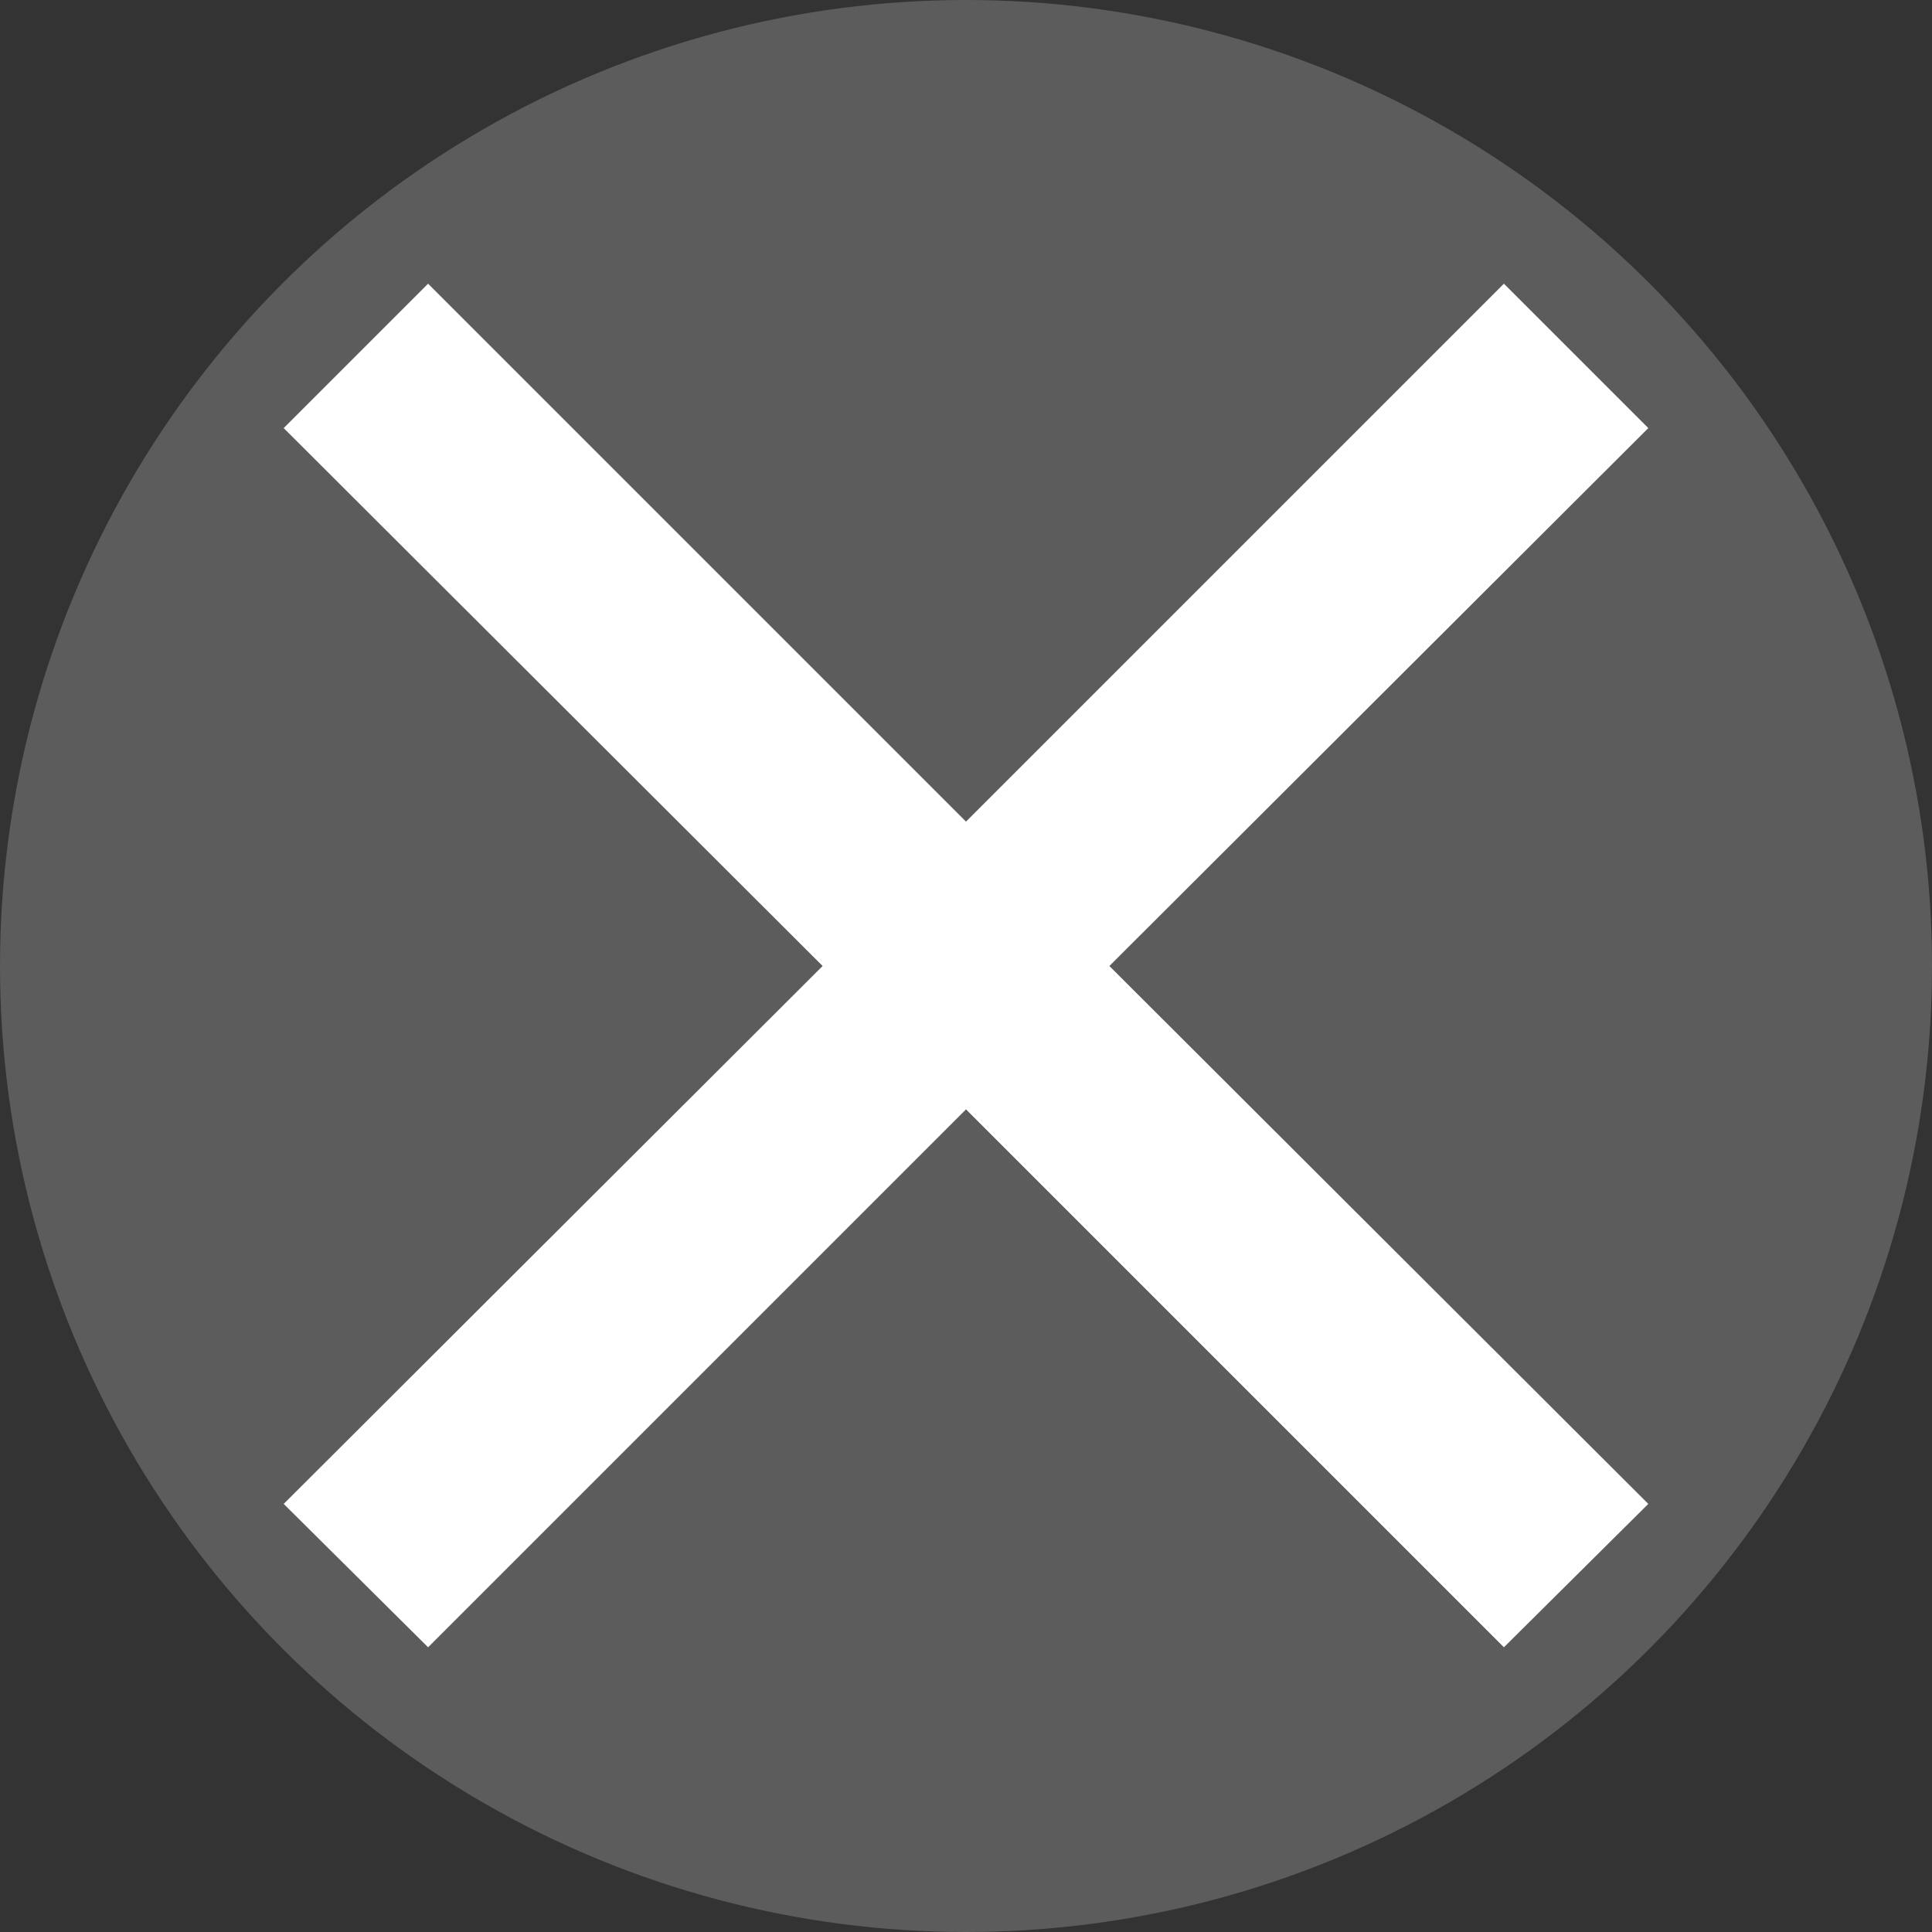
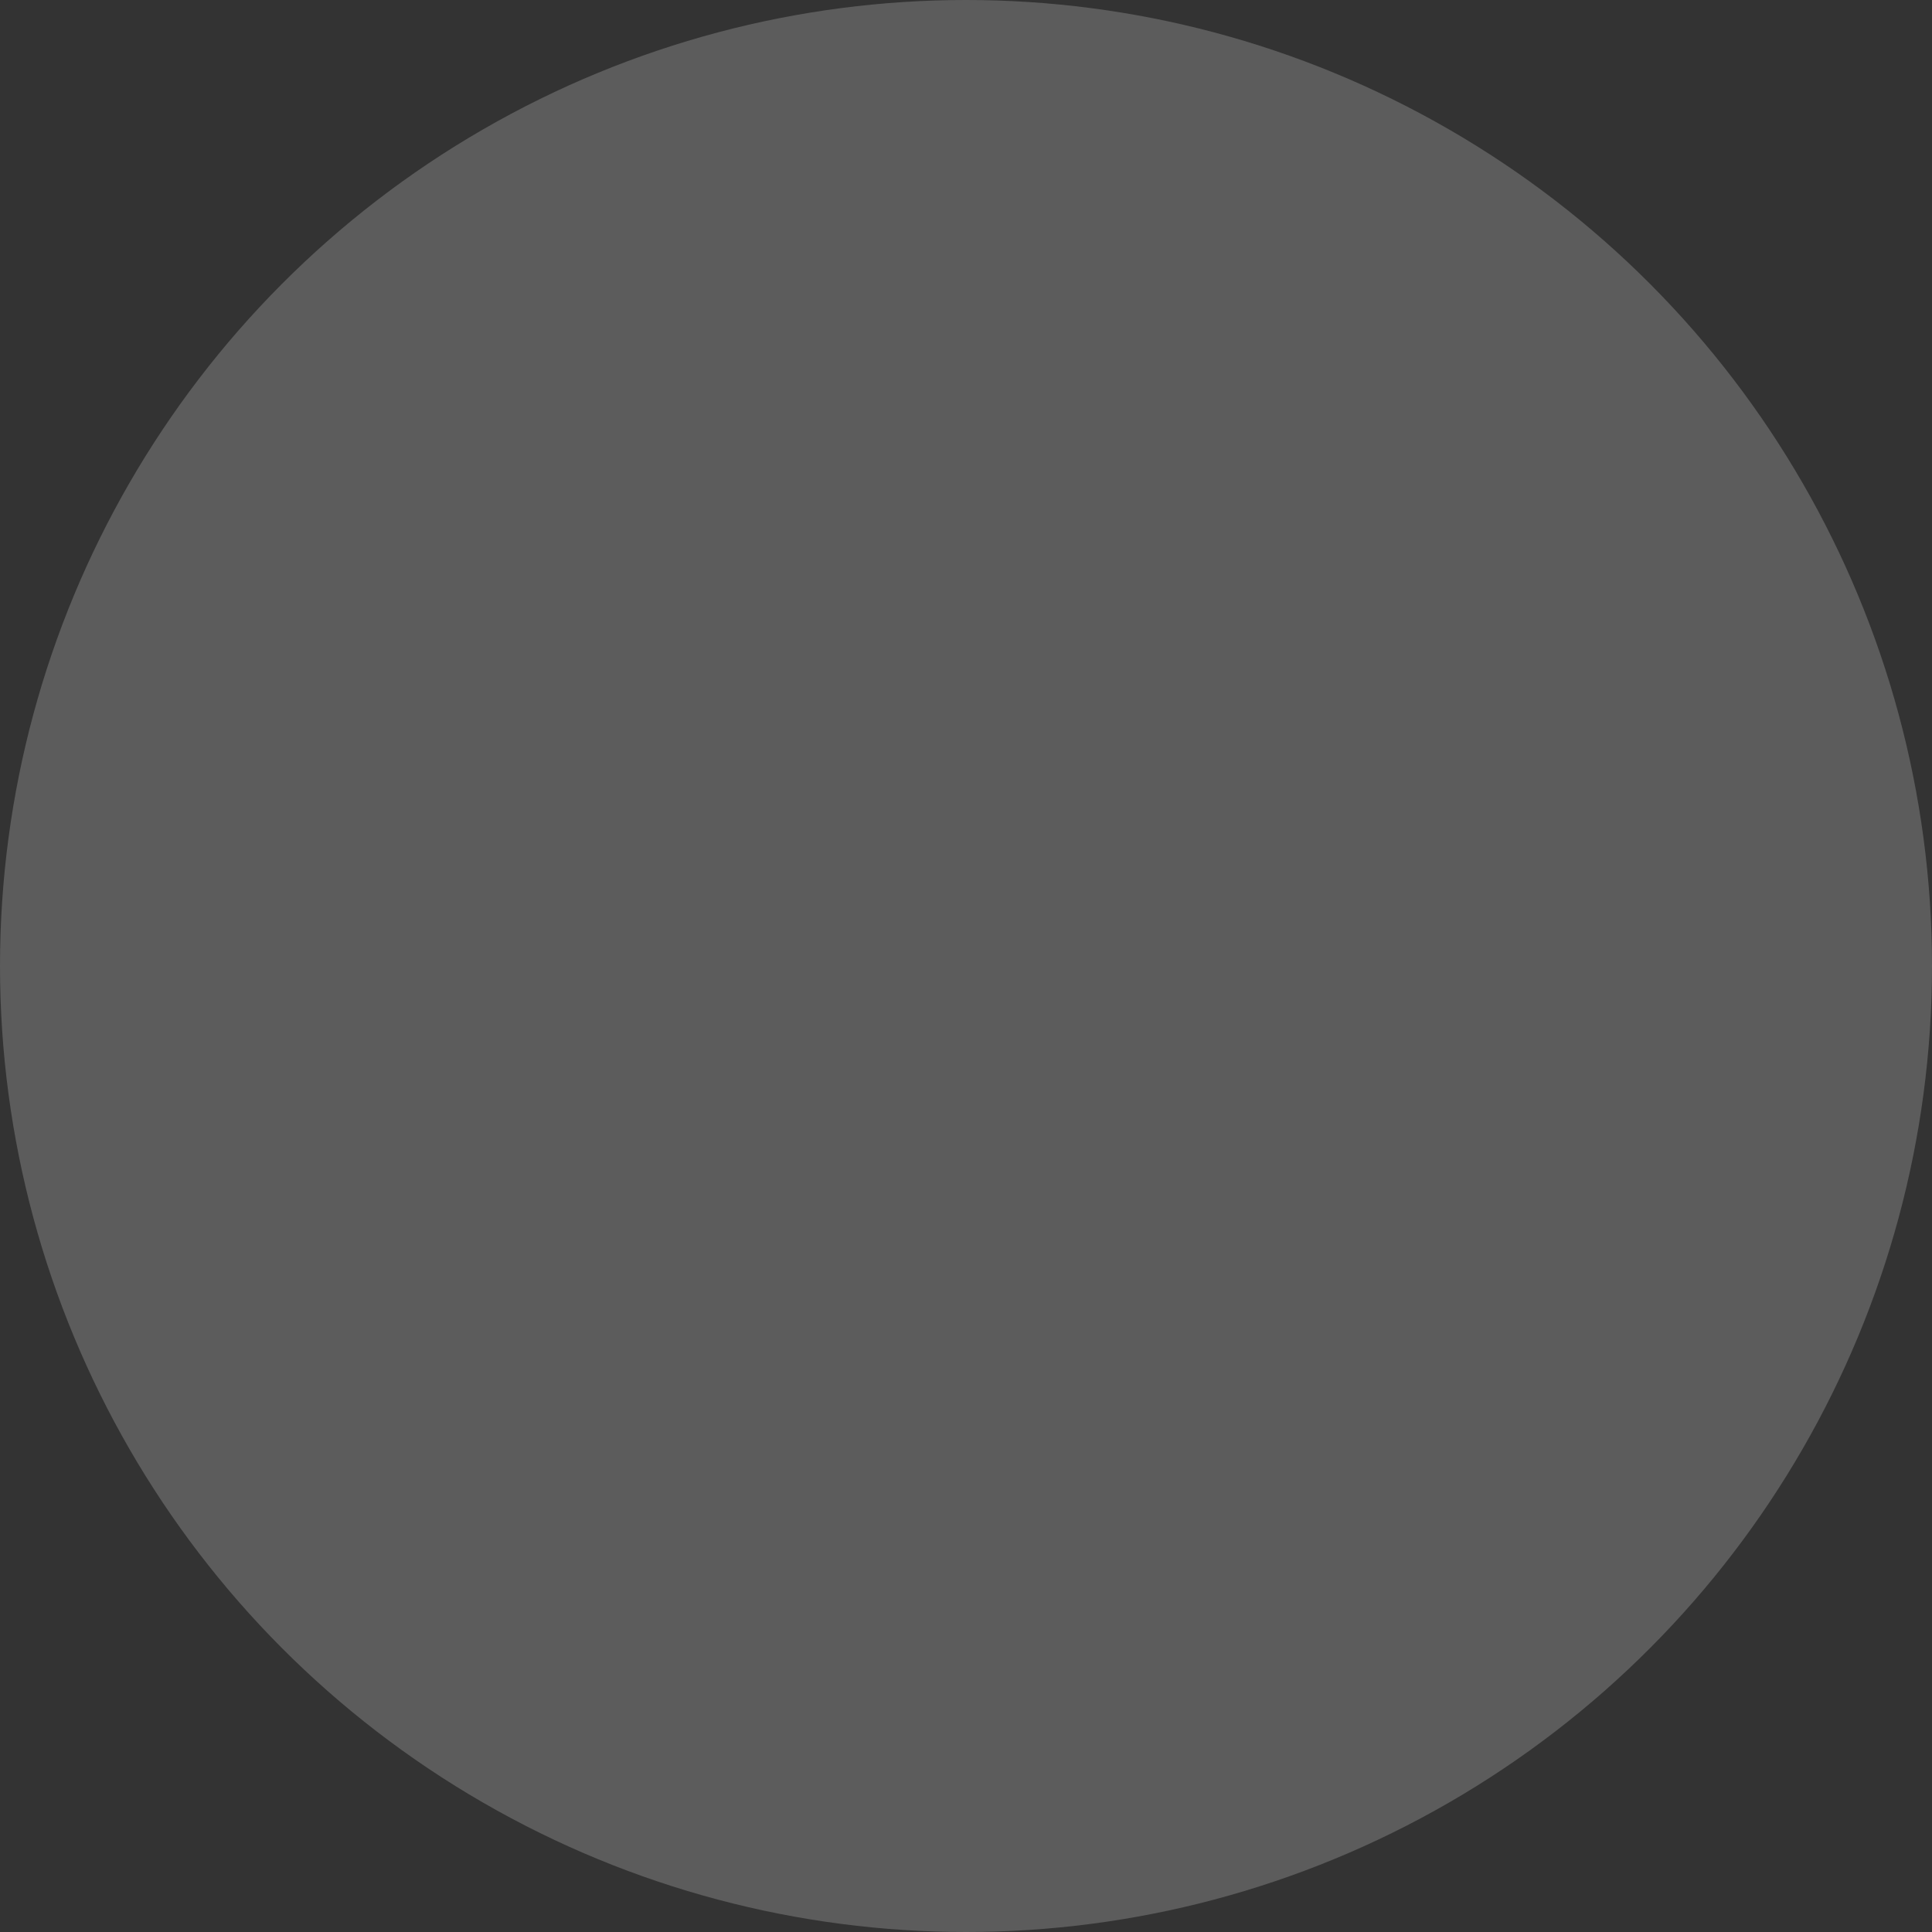
<svg xmlns="http://www.w3.org/2000/svg" viewBox="0 0 19 19">
  <rect x="0" y="0" width="19" height="19" fill="#333333" stroke="none" />
  <title>icon_btn_cross</title>
  <circle cx="9.5" cy="9.5" r="9.5" style="fill:#fff;opacity:0.2;isolation:isolate" />
-   <polygon points="16.21 4.21 14.79 2.79 9.5 8.08 4.21 2.79 2.79 4.21 8.09 9.5 2.79 14.79 4.21 16.2 9.5 10.91 14.79 16.2 16.21 14.79 10.91 9.5 16.21 4.21" style="fill:#fff" />
</svg>